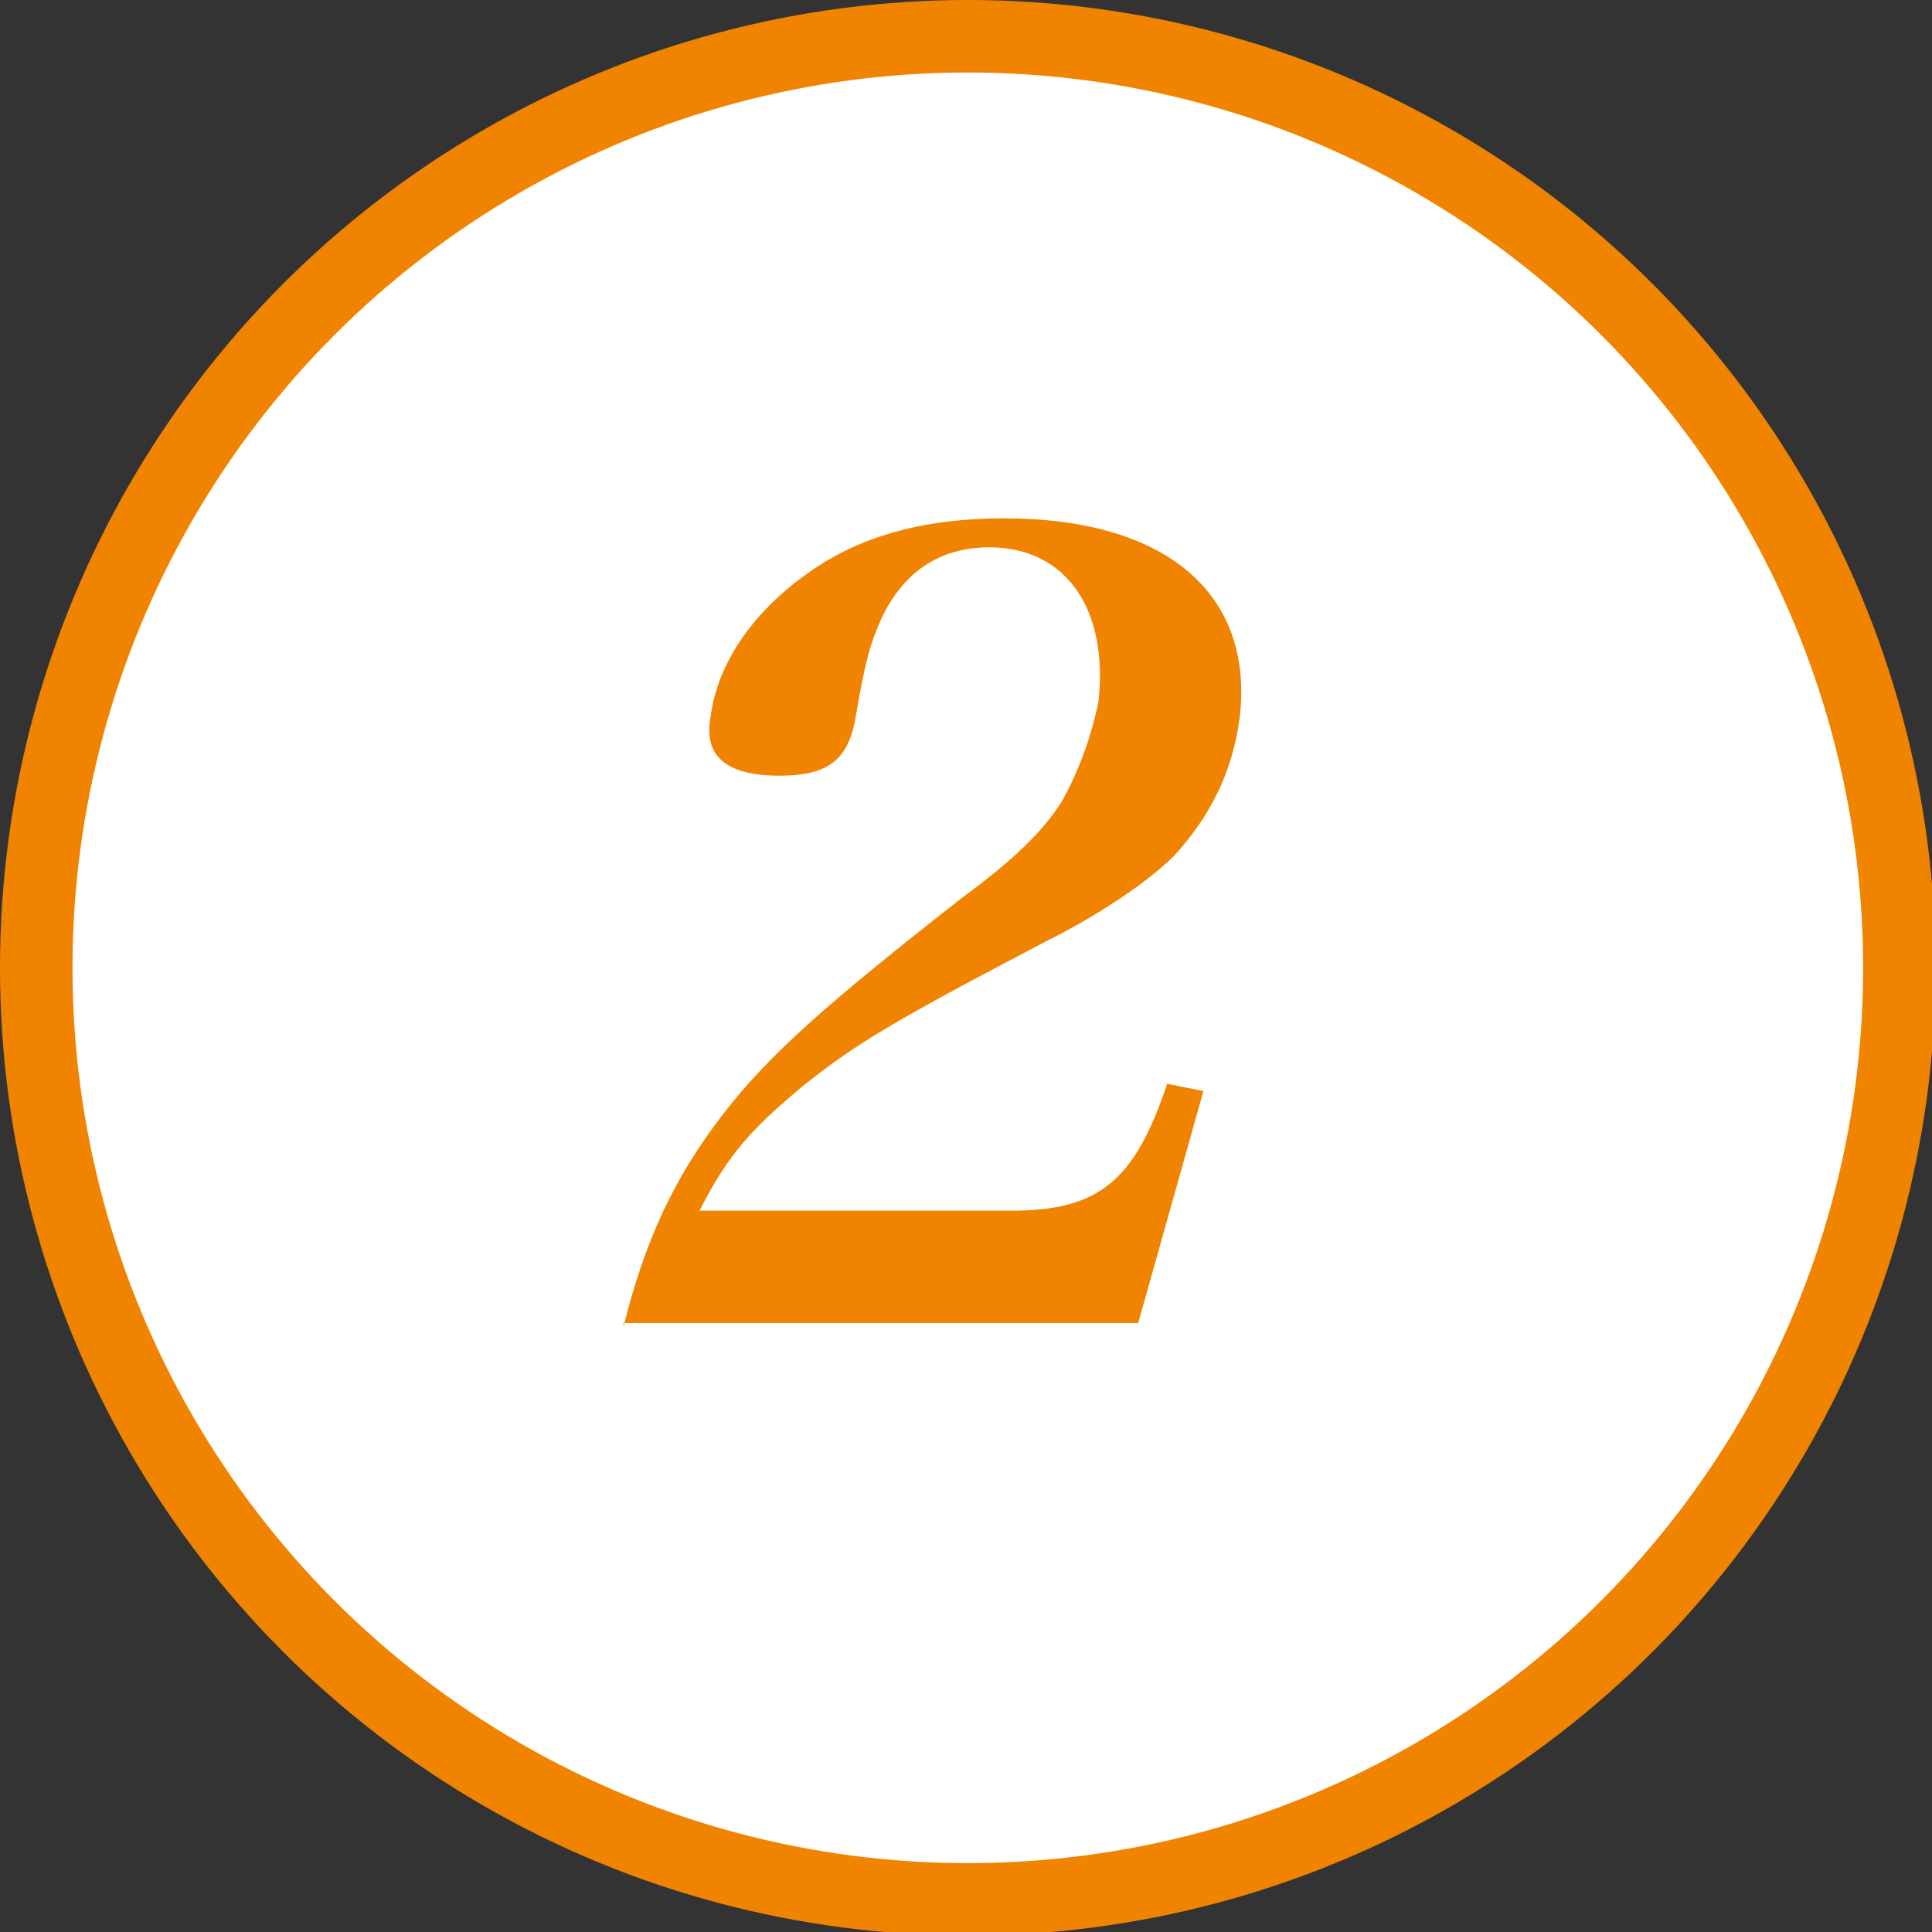
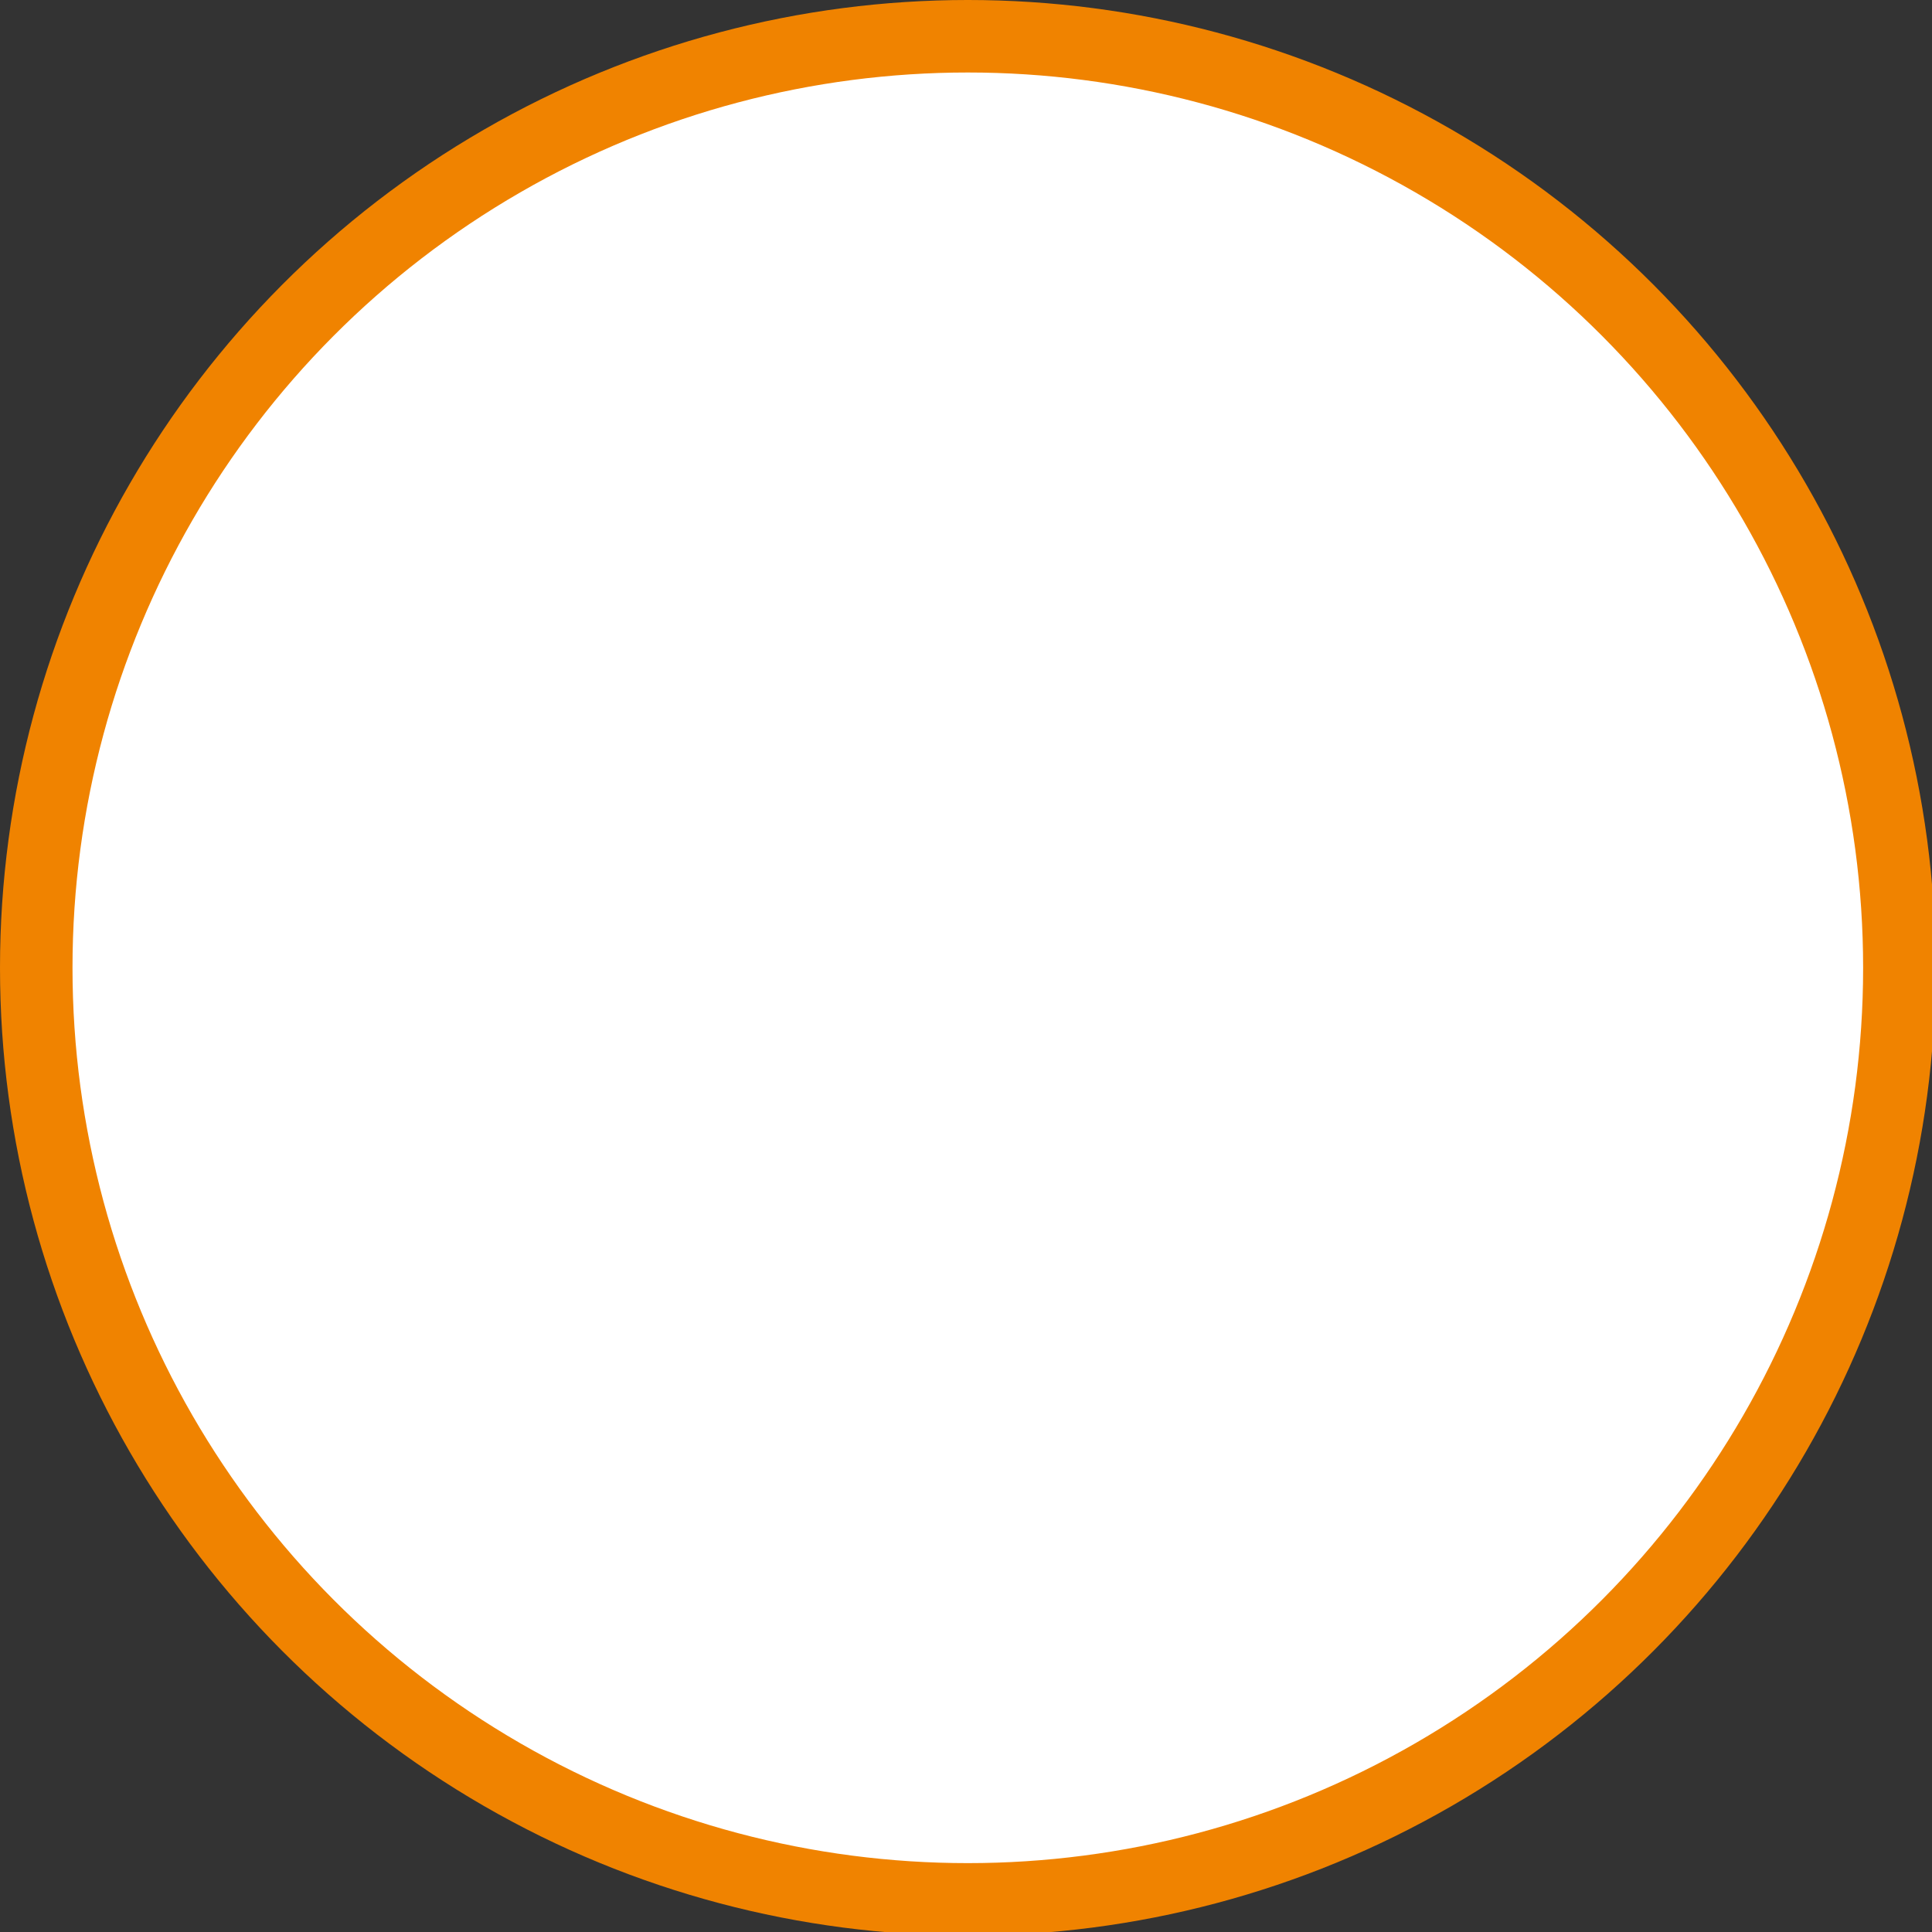
<svg xmlns="http://www.w3.org/2000/svg" version="1.1" id="レイヤー_1" x="0px" y="0px" viewBox="0 0 53.3 53.3" style="enable-background:new 0 0 53.3 53.3;" xml:space="preserve">
  <rect x="0" y="0" width="53.3" height="53.3" fill="#333333" stroke="none" />
  <style type="text/css">
	.st0{fill:#FFFFFF;stroke:#F08300;stroke-width:2;stroke-miterlimit:10;}
	.st1{fill:#F08300;}
</style>
  <g>
    <circle class="st0" cx="26.7" cy="26.7" r="25.7" />
    <g>
      <g>
-         <path class="st1" d="M17.2,36.6c0.6-2.4,1.4-4.1,2.7-5.8c1.3-1.7,2.9-3.1,6.6-6c1.5-1.1,2.3-1.9,2.8-2.7c0.5-0.9,0.8-1.8,1-2.7     c0.3-2.6-0.9-4.3-3-4.3c-1.4,0-2.4,0.7-3,2c-0.3,0.7-0.4,1-0.7,2.7c-0.2,1.2-0.8,1.6-2.1,1.6c-1.4,0-2.1-0.5-1.9-1.6     c0.2-1.6,1.3-3.1,3-4.2c1.4-0.9,3.1-1.3,5.1-1.3c4.5,0,6.9,2.1,6.5,5.5c-0.2,1.5-0.8,2.7-1.8,3.8c-0.7,0.7-2,1.6-3.6,2.4     c-4.2,2.2-5.2,2.8-6.7,4c-1.3,1.1-2,1.8-2.8,3.4h8.6c2.4,0,3.4-0.8,4.3-3.5l1,0.2l-1.8,6.4H17.2z" />
-       </g>
+         </g>
    </g>
  </g>
</svg>